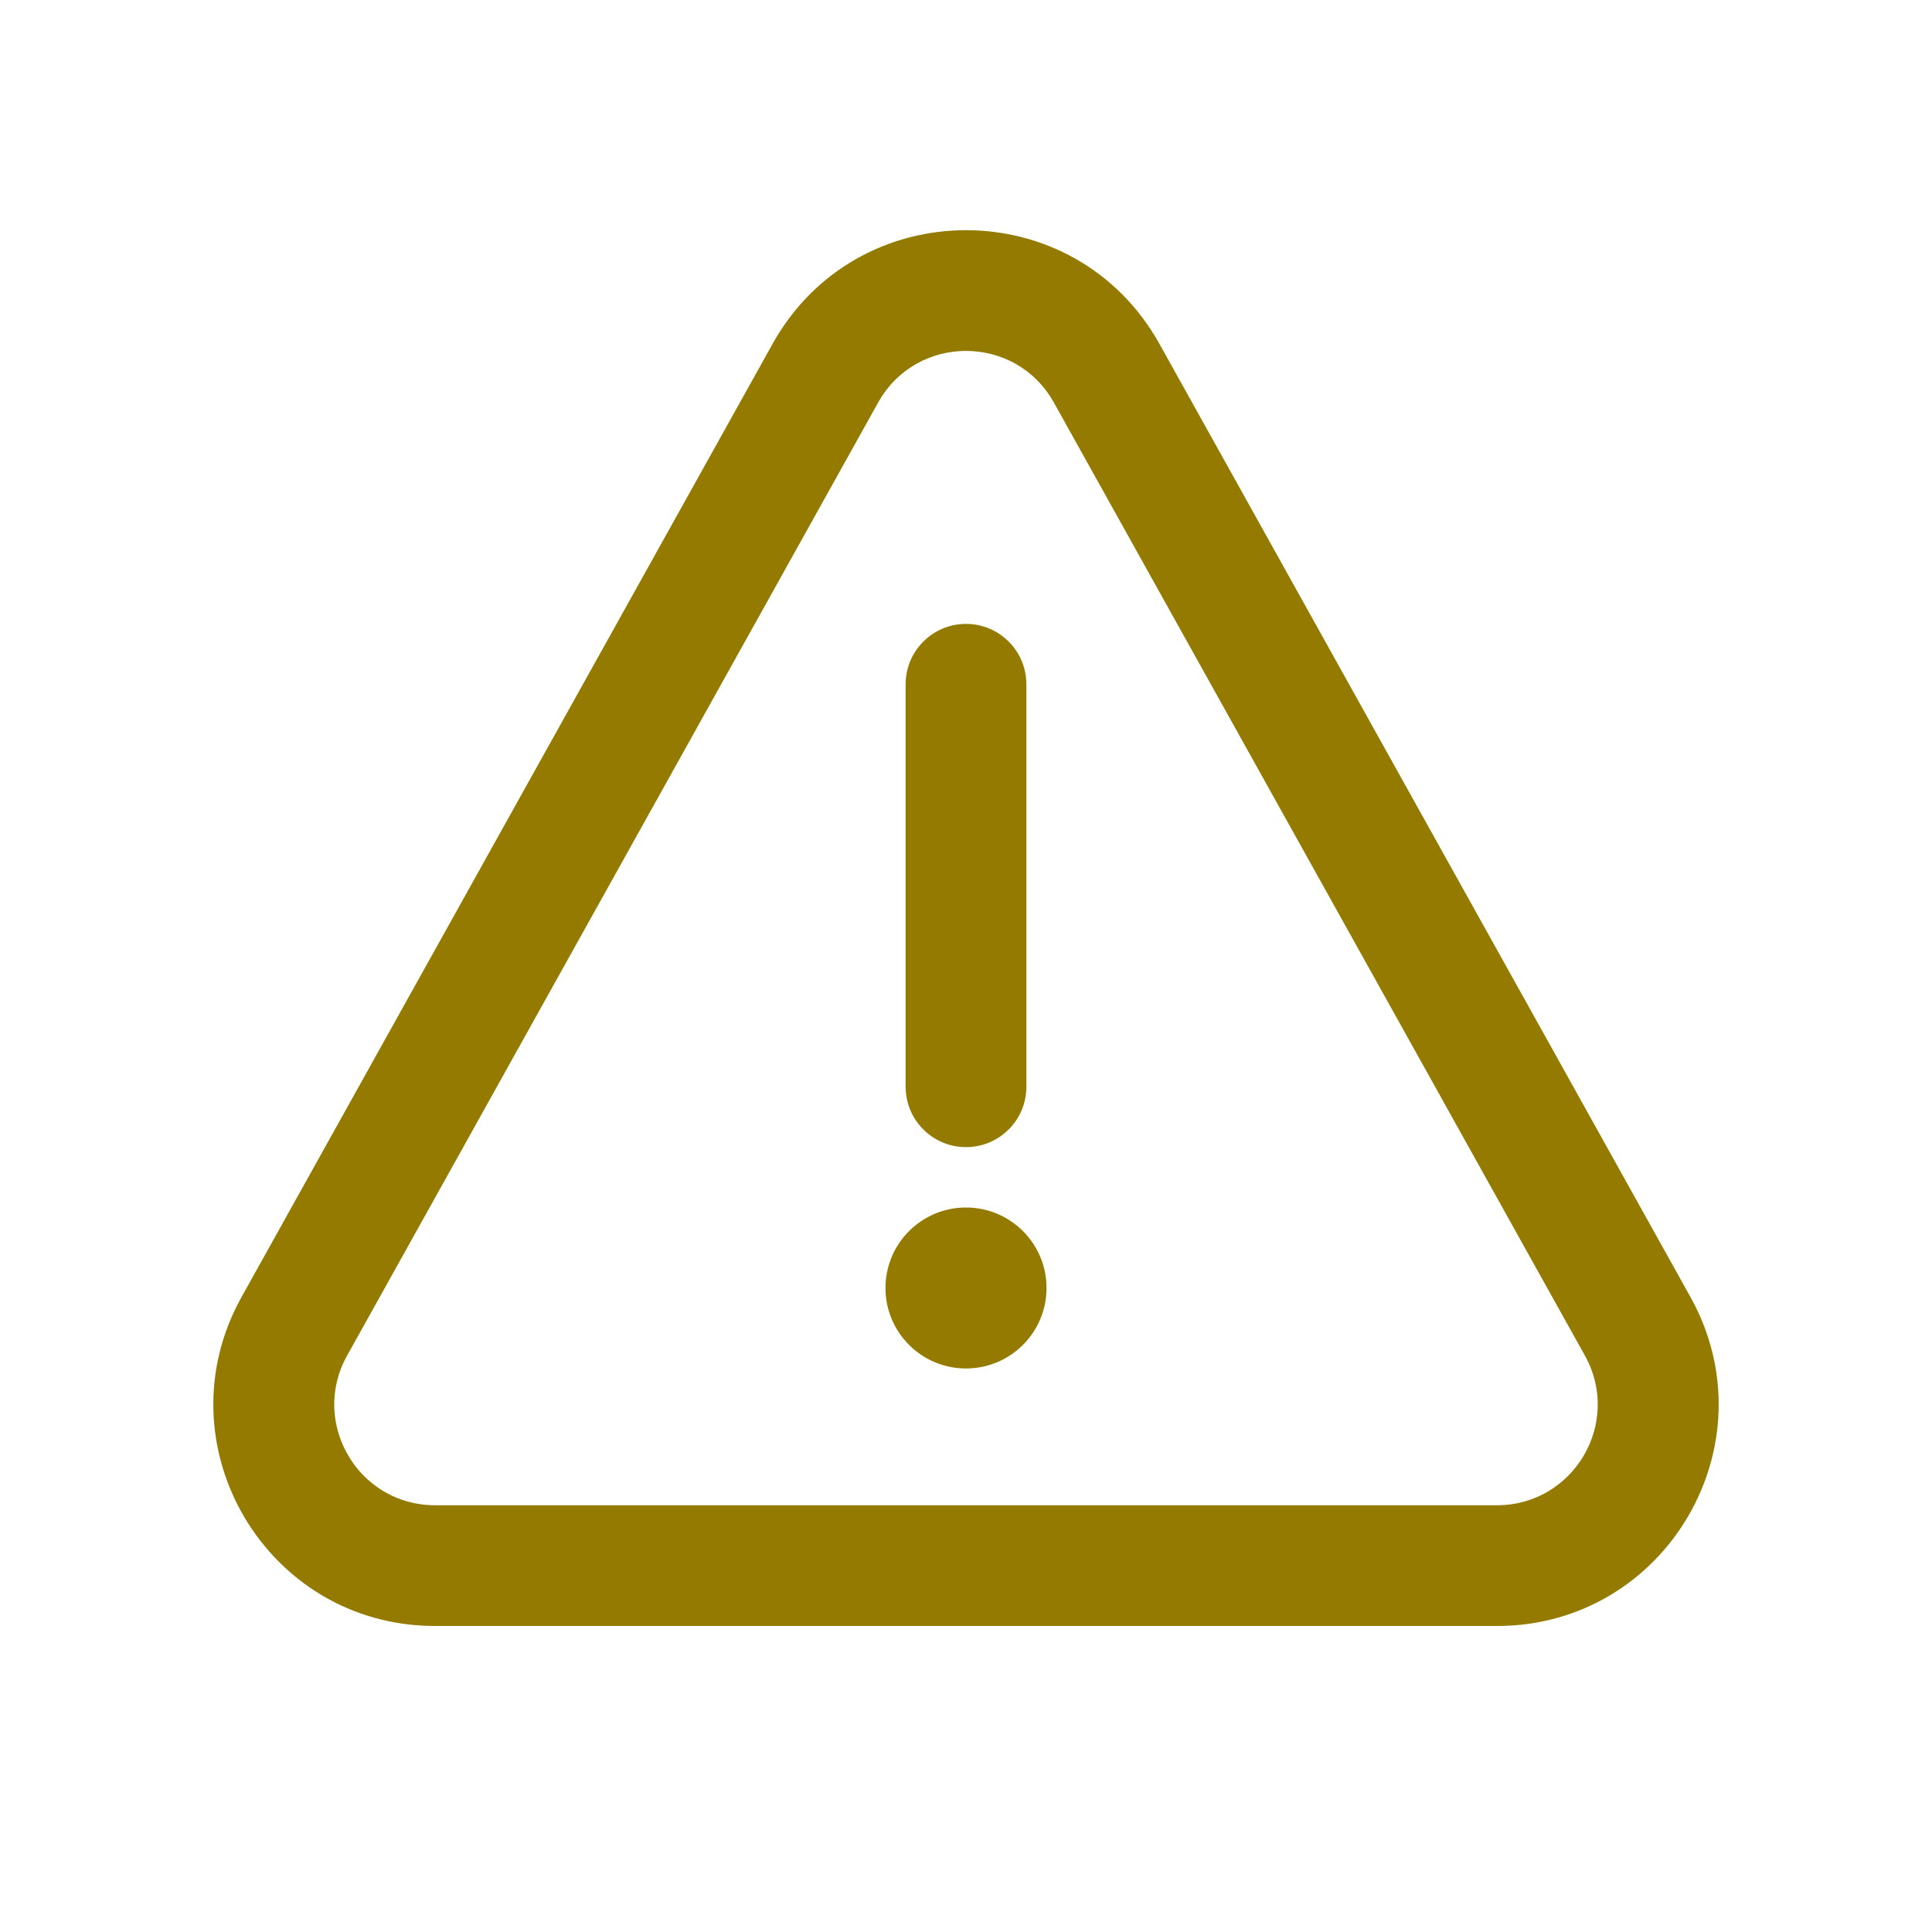
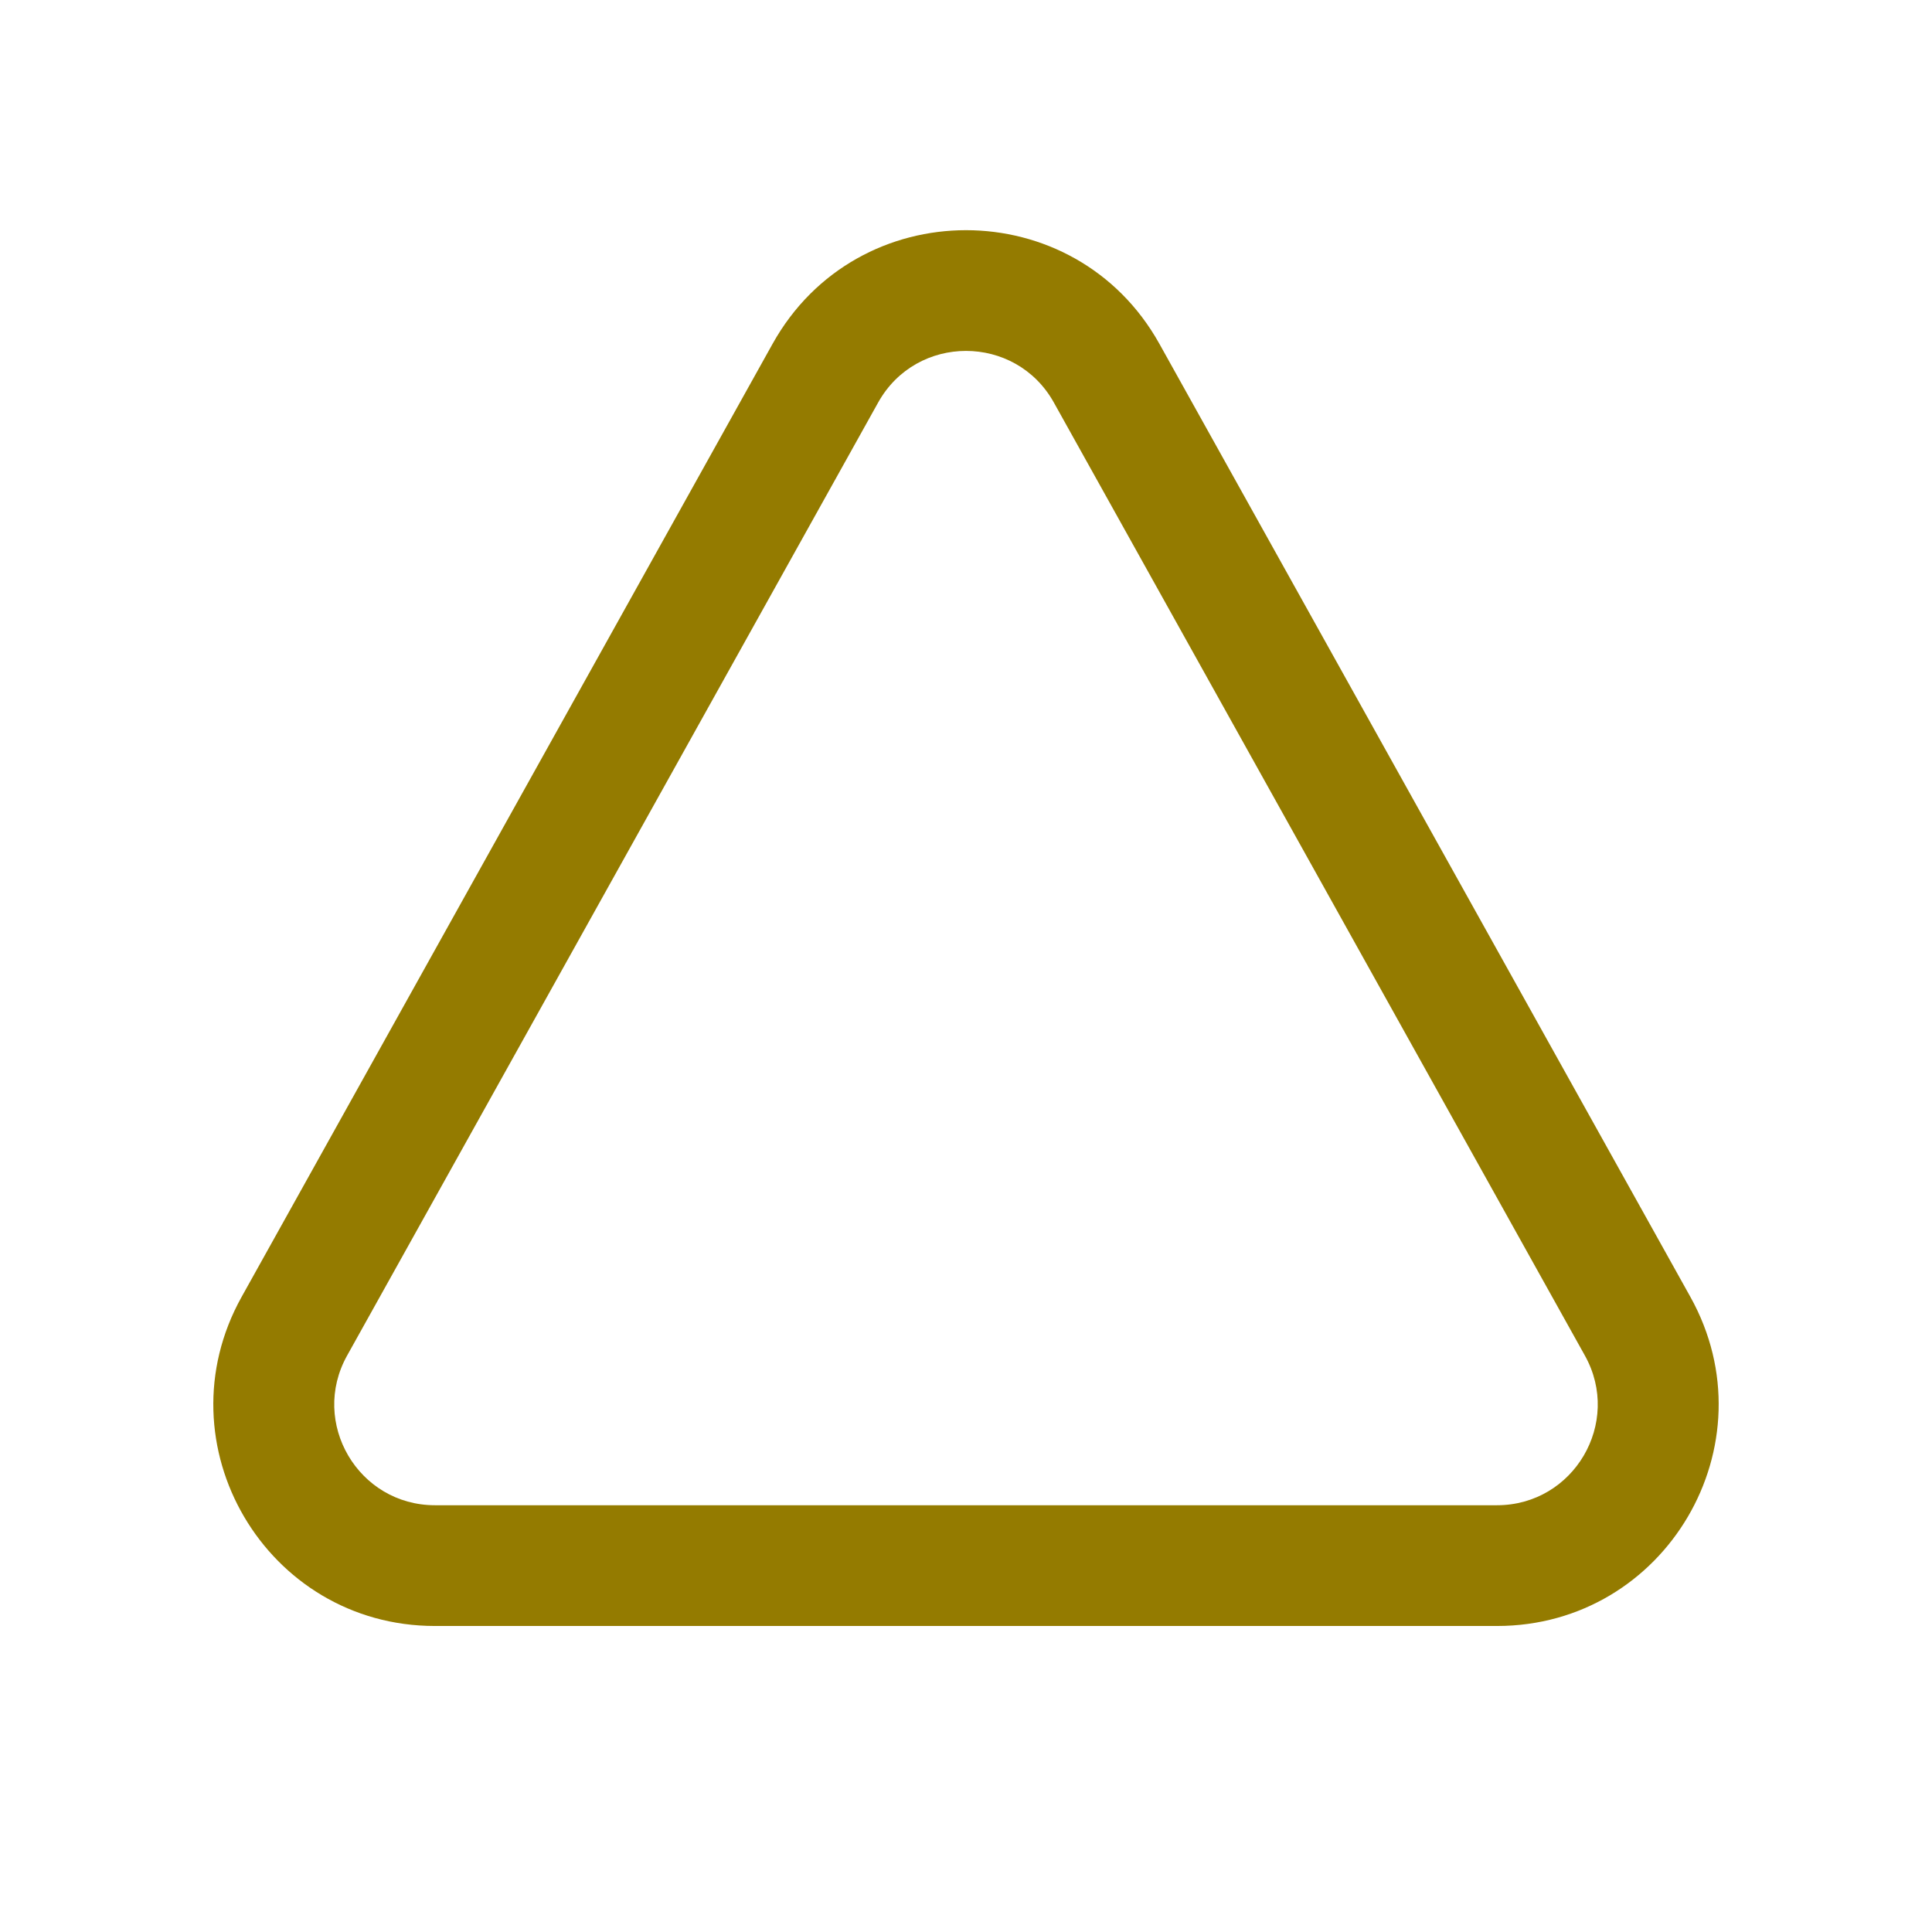
<svg xmlns="http://www.w3.org/2000/svg" viewBox="0 0 28 28" fill="none">
-   <path d="M12.833 18.667C12.833 18.022 13.356 17.5 14 17.5C14.644 17.5 15.167 18.022 15.167 18.667C15.167 19.311 14.644 19.833 14 19.833C13.356 19.833 12.833 19.311 12.833 18.667Z" fill="#947B00" />
-   <path d="M13.125 15.75C13.125 16.233 13.517 16.625 14 16.625C14.483 16.625 14.875 16.233 14.875 15.75V9.917C14.875 9.434 14.483 9.042 14 9.042C13.517 9.042 13.125 9.434 13.125 9.917V15.75Z" fill="#947B00" />
  <path fill-rule="evenodd" clip-rule="evenodd" d="M11.197 4.983C12.421 2.787 15.579 2.787 16.803 4.983L24.498 18.795C25.69 20.934 24.143 23.565 21.695 23.565H6.304C3.856 23.565 2.31 20.934 3.502 18.795L11.197 4.983ZM15.274 5.835C14.718 4.836 13.282 4.836 12.726 5.835L5.03 19.647C4.489 20.619 5.192 21.815 6.304 21.815H21.695C22.808 21.815 23.511 20.619 22.97 19.647L15.274 5.835Z" fill="#947B00" />
</svg>